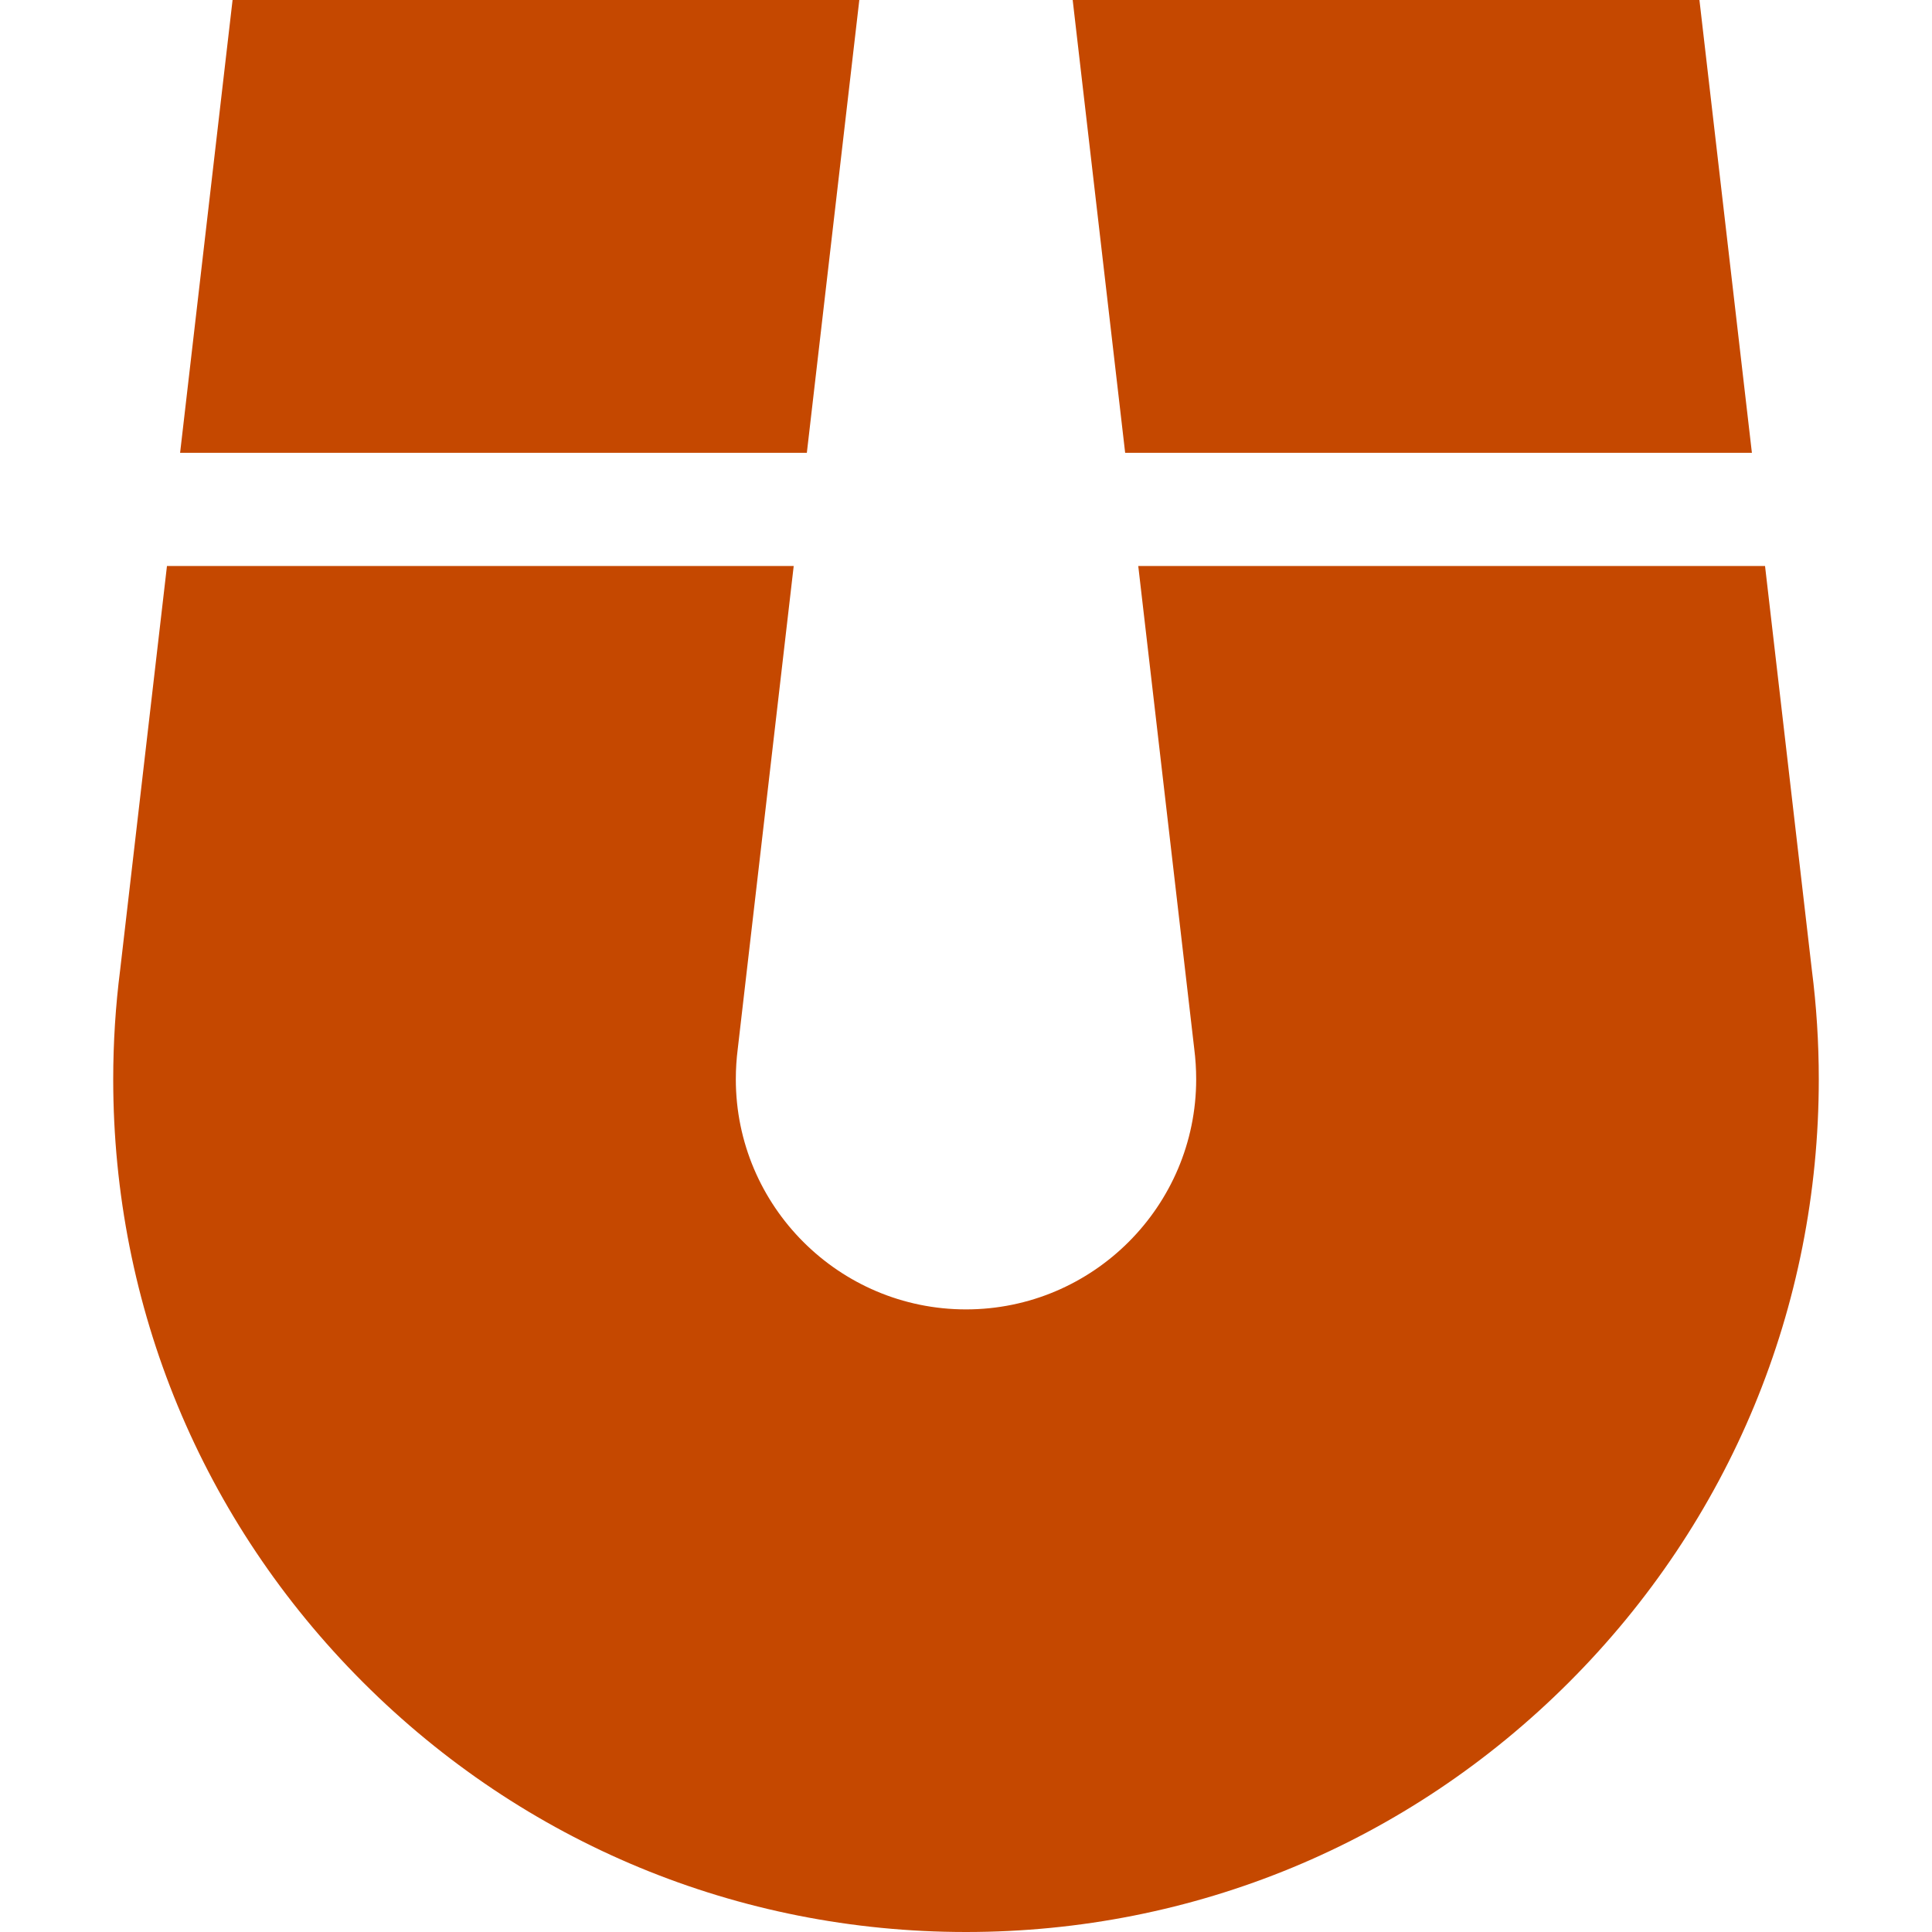
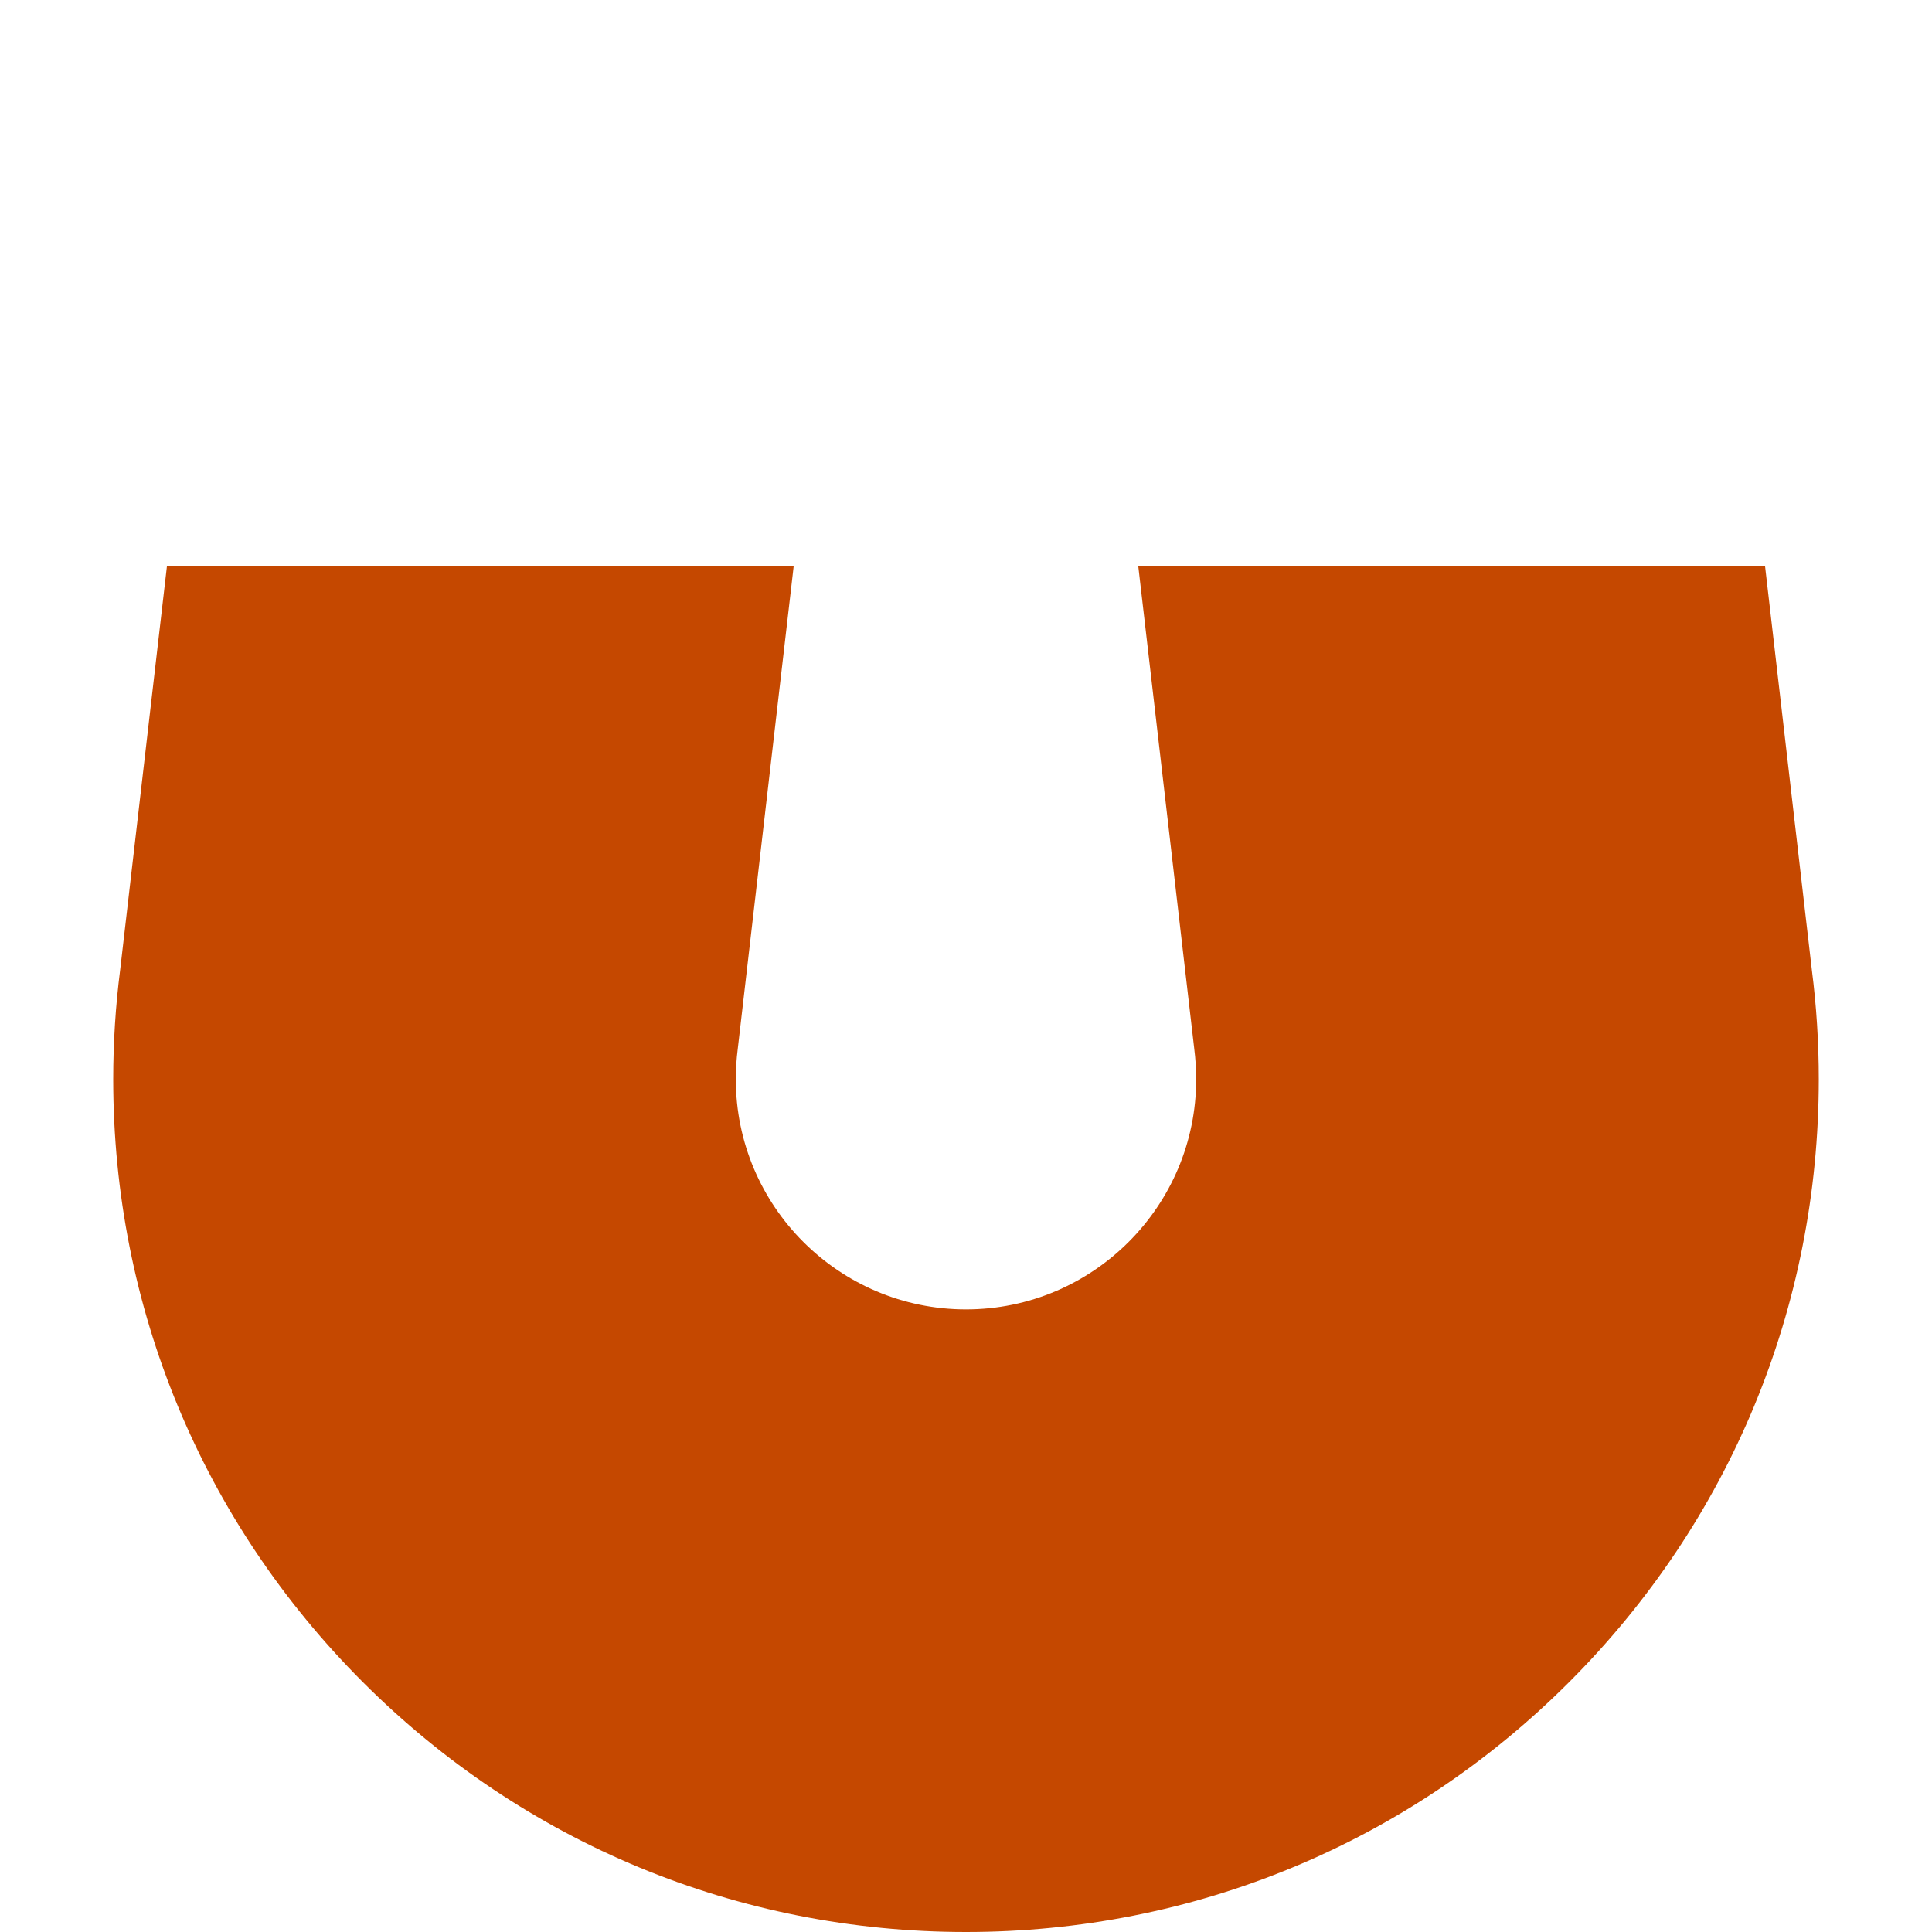
<svg xmlns="http://www.w3.org/2000/svg" width="50" height="50" viewBox="0 0 50 50" fill="none">
  <path d="M46.89 25.098L45.679 14.648H29.458C30.2 21.048 30.901 27.091 30.905 27.125L30.907 27.143C30.94 27.402 30.957 27.667 30.957 27.93C30.957 31.215 28.285 33.887 25 33.887C21.715 33.887 19.043 31.215 19.043 27.93C19.043 27.666 19.06 27.402 19.093 27.145L20.541 14.648H4.321L3.11 25.098C2.99 26.033 2.93 26.985 2.93 27.93C2.93 33.825 5.225 39.367 9.394 43.536C13.562 47.704 19.105 50 25 50C30.895 50 36.438 47.704 40.606 43.536C44.775 39.367 47.07 33.825 47.07 27.93C47.07 26.985 47.01 26.033 46.89 25.098Z" fill="#C54800" />
-   <path d="M45.339 11.719L43.981 0H27.761L27.95 1.633C28.205 3.832 28.65 7.674 29.119 11.719H45.339Z" fill="#C54800" />
-   <path d="M20.881 11.719L22.239 0H6.019L4.661 11.719H20.881Z" fill="#C54800" />
</svg>